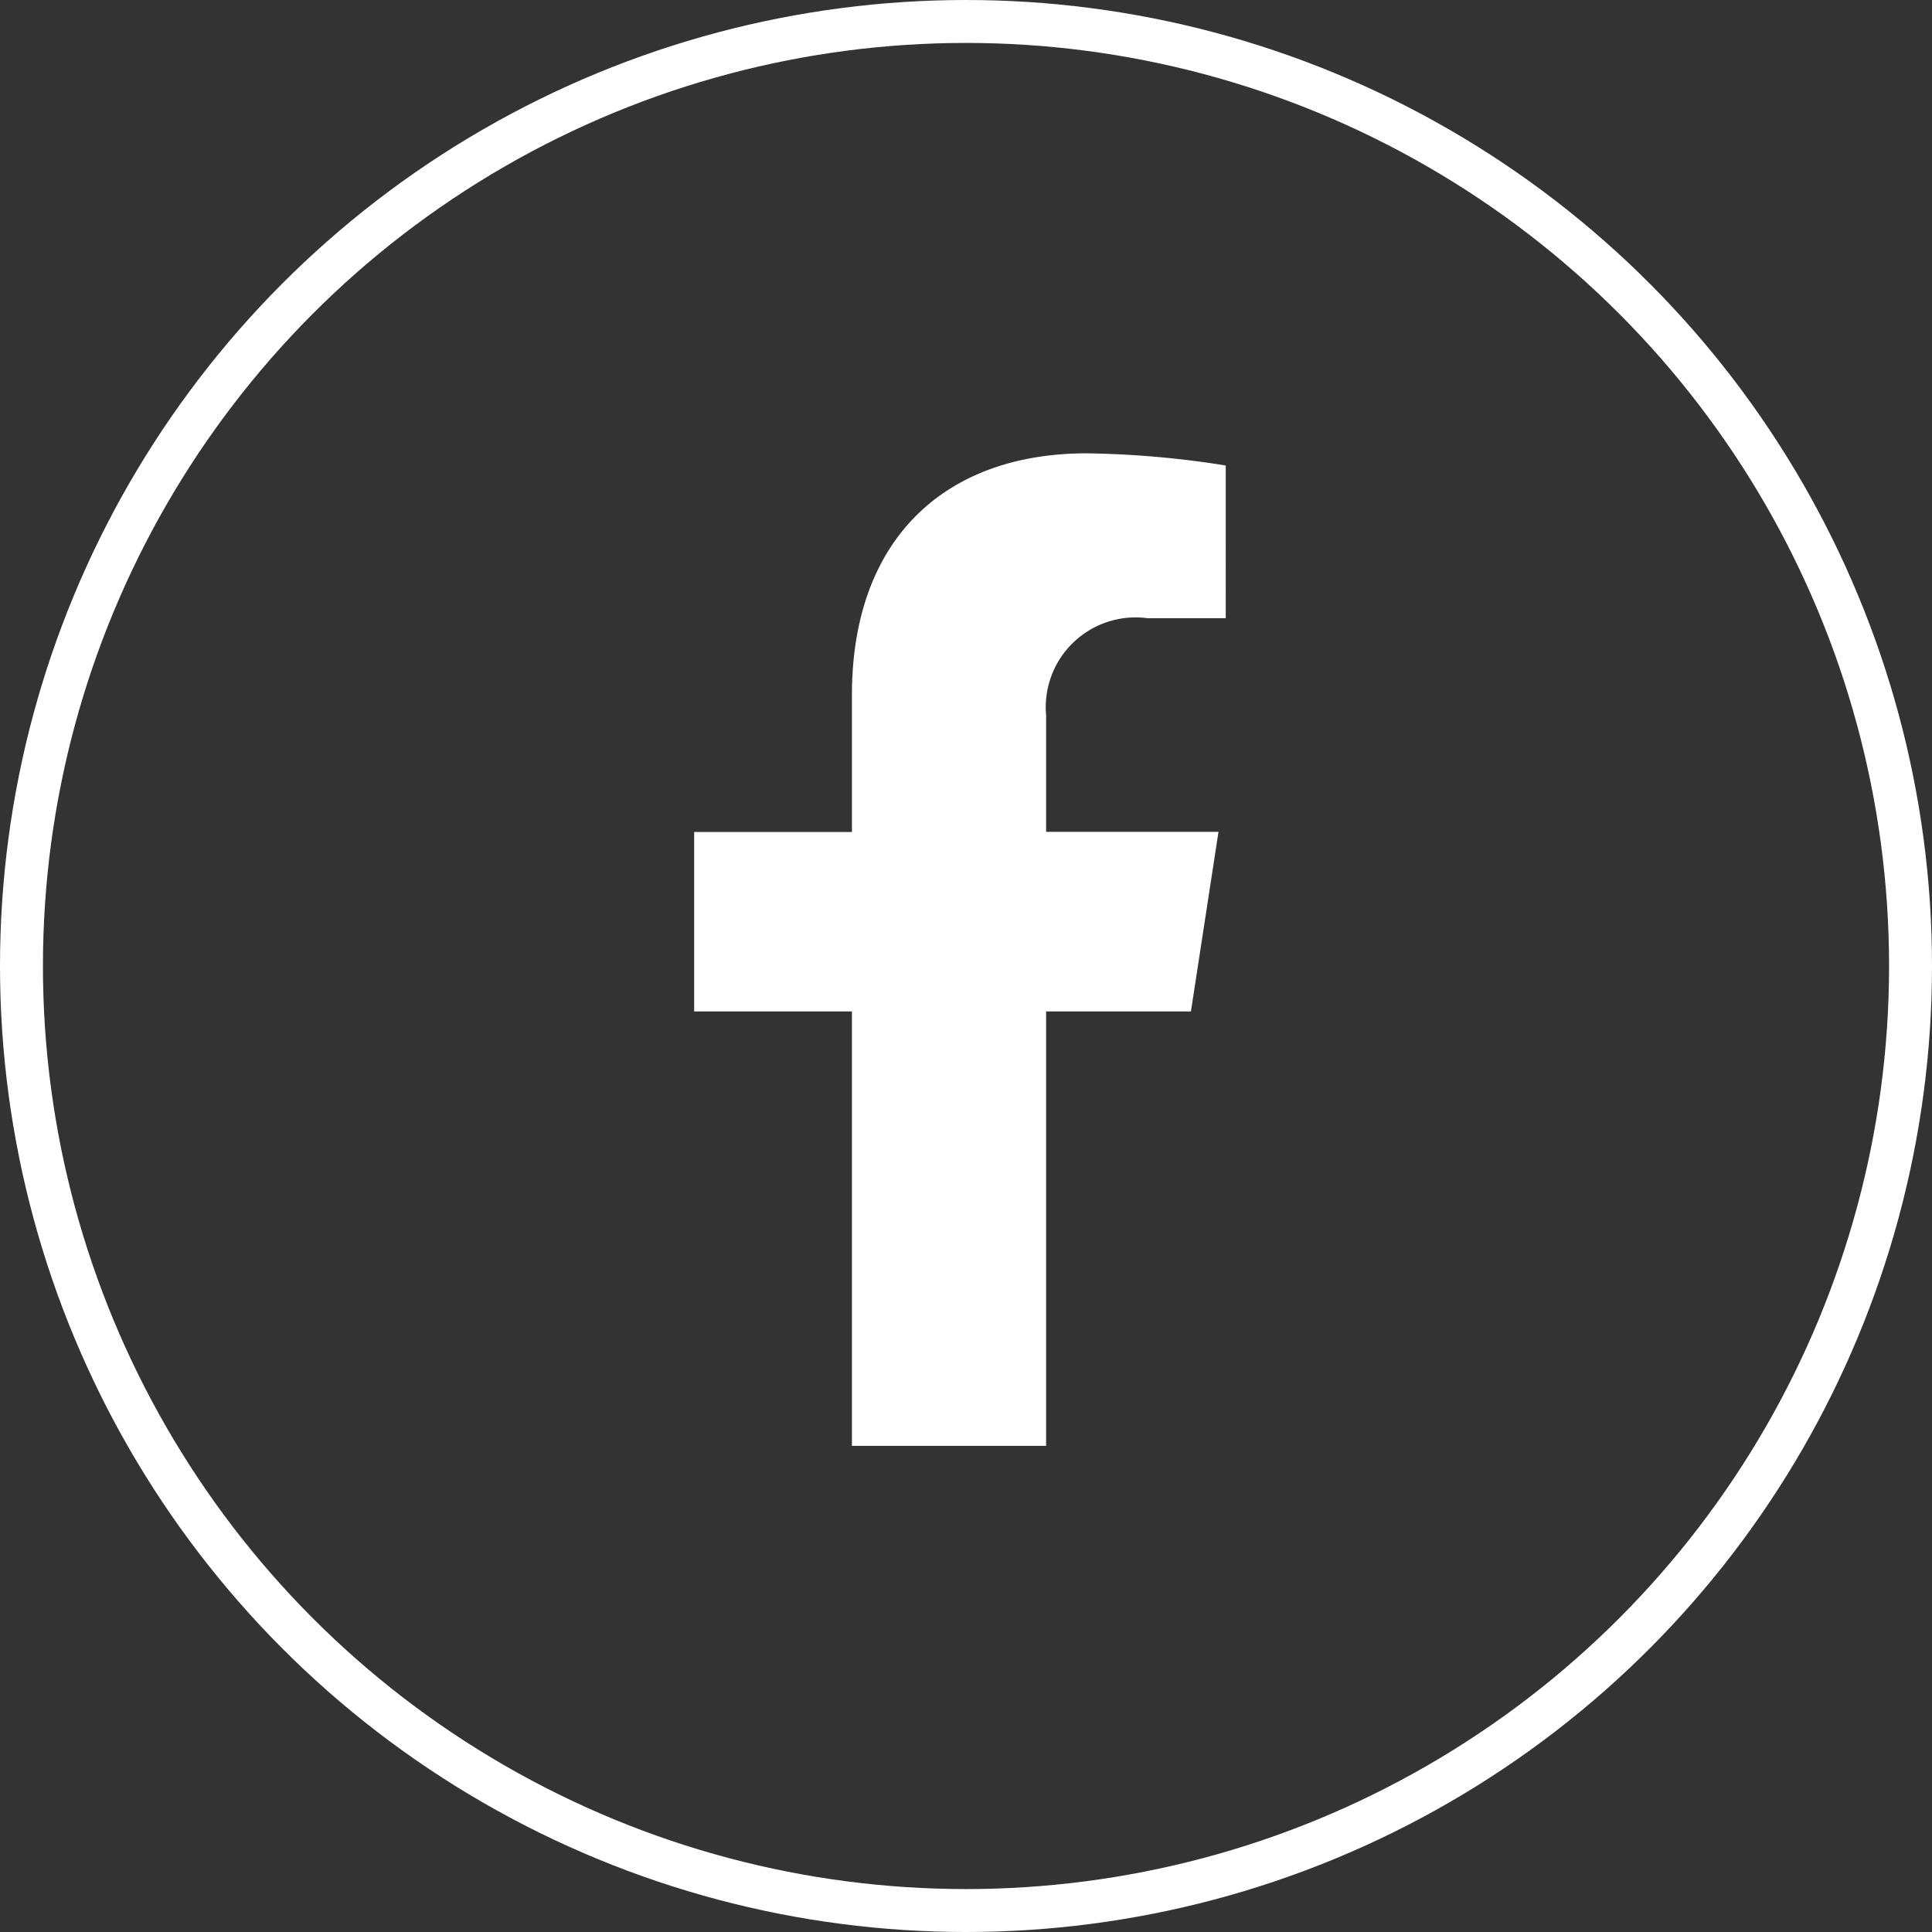
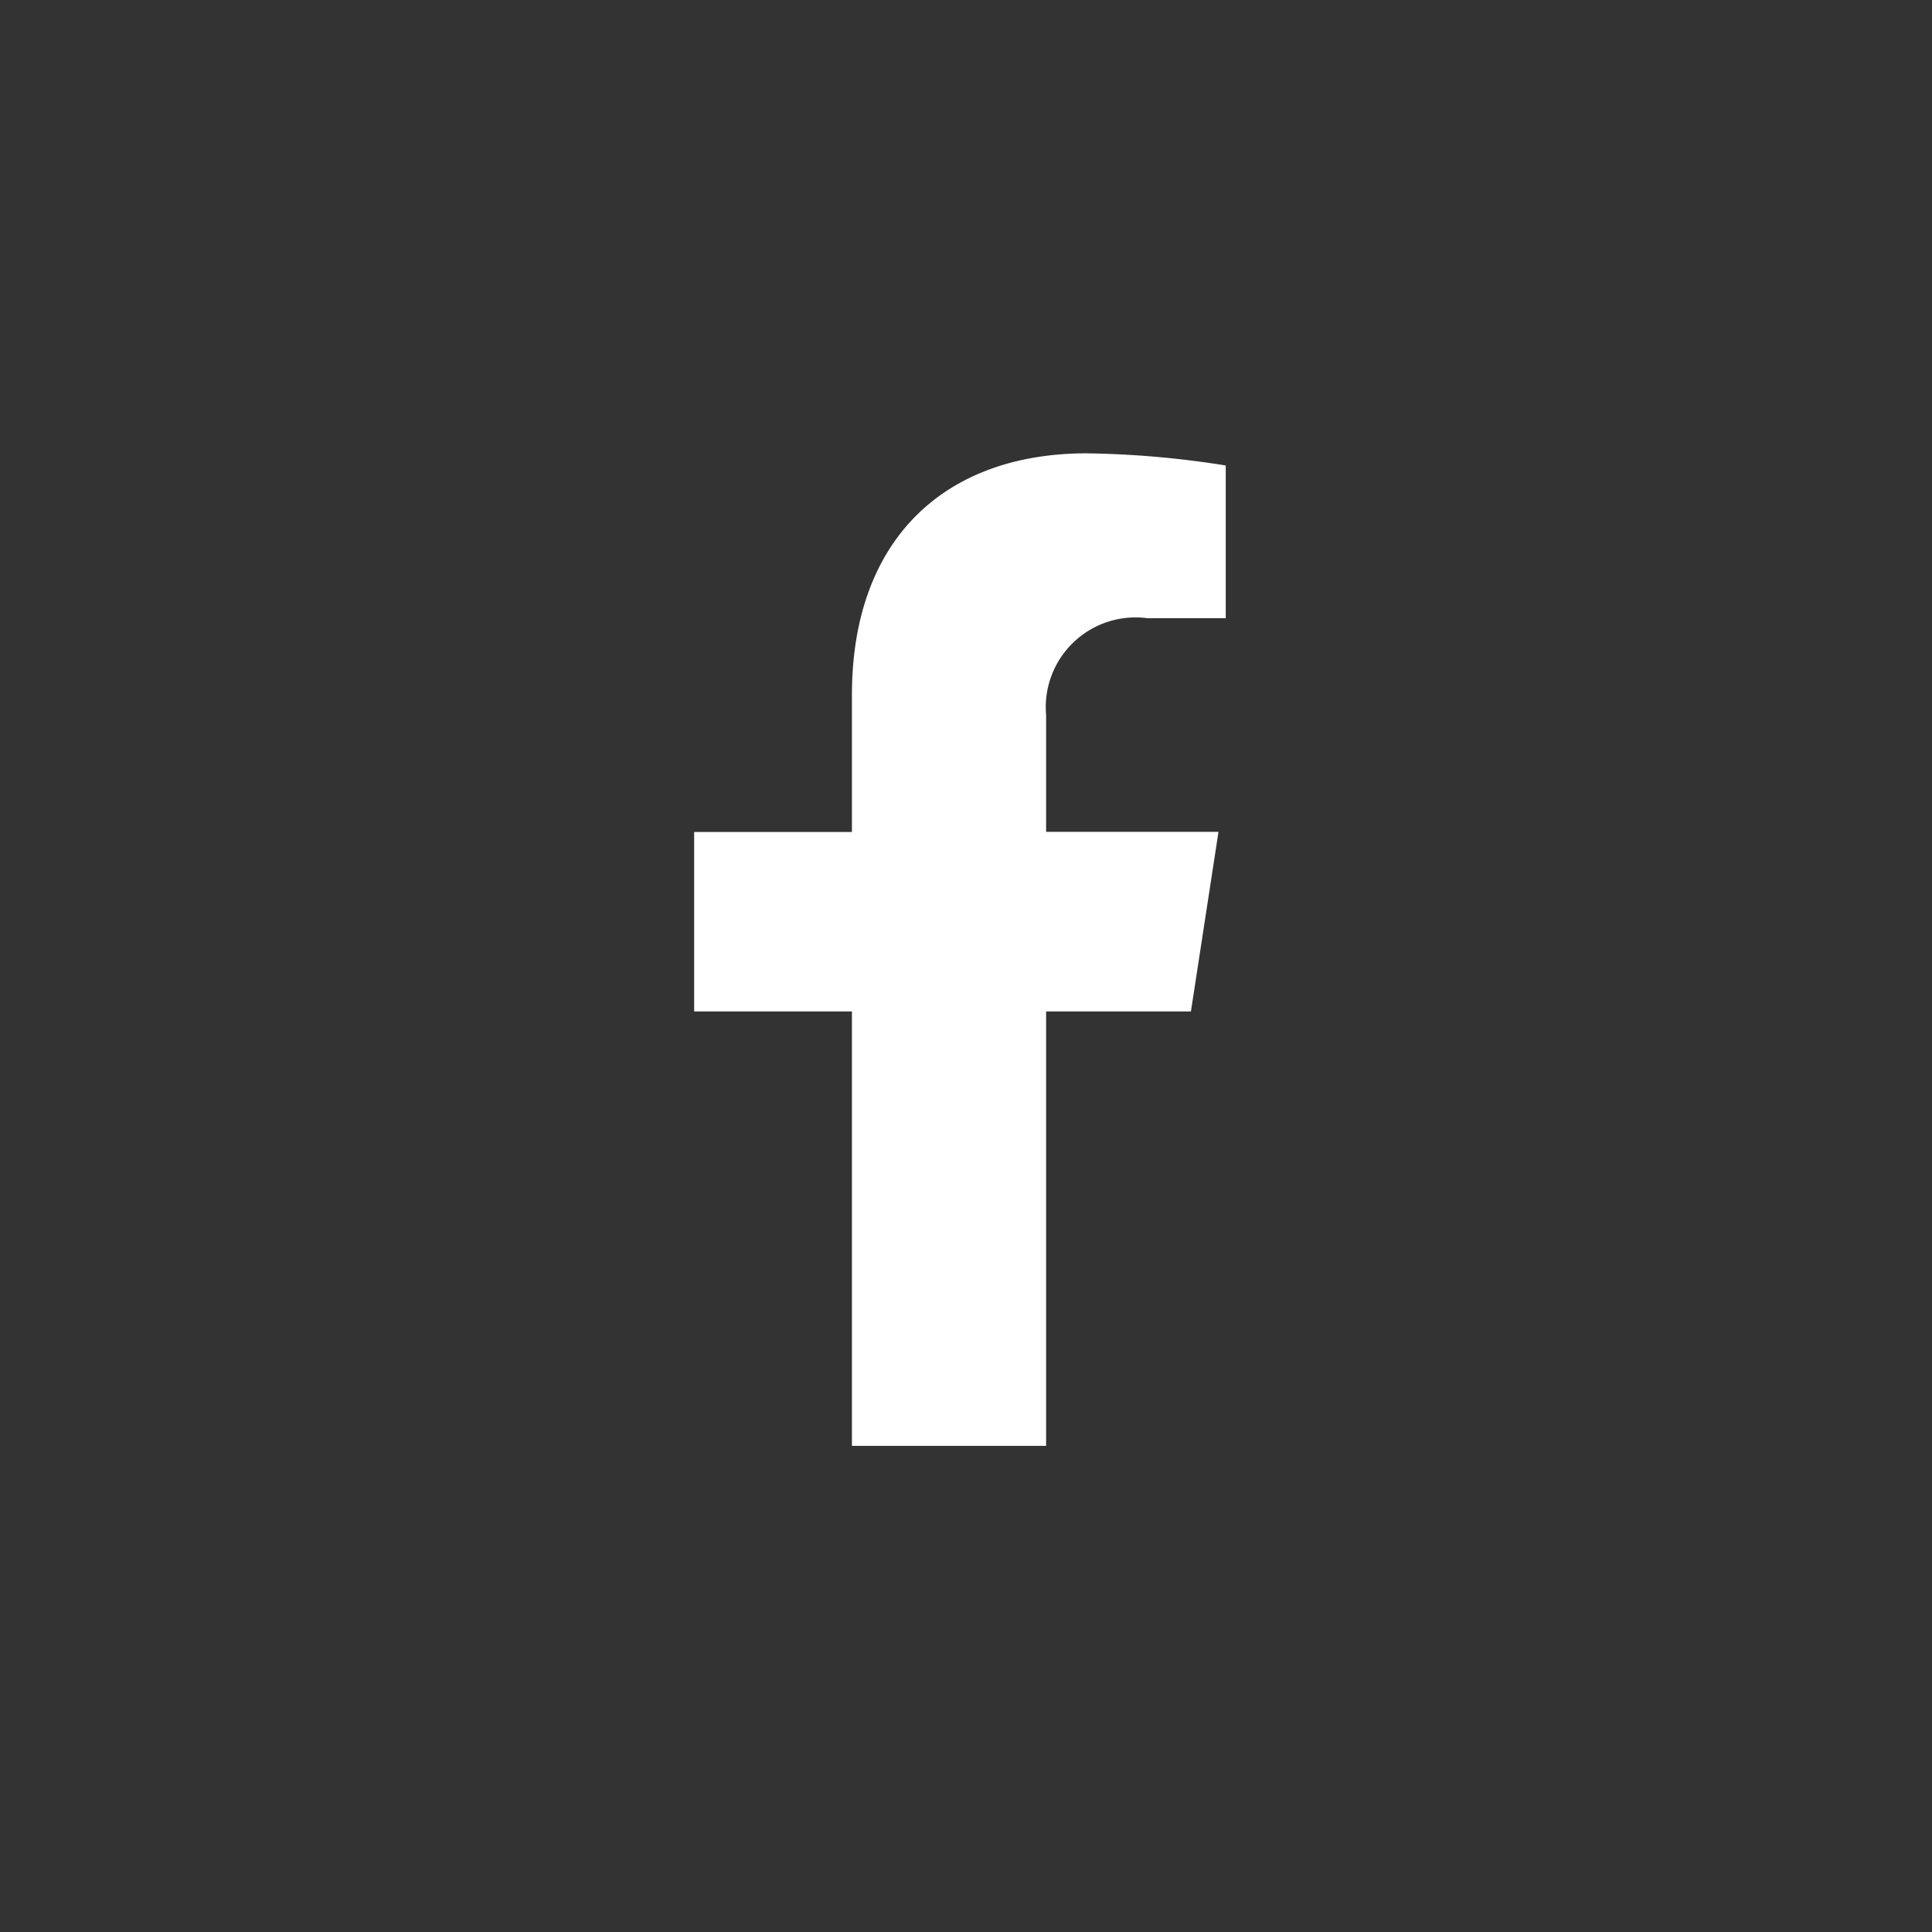
<svg xmlns="http://www.w3.org/2000/svg" width="45" height="45" viewBox="0 0 45 45">
  <rect x="0" y="0" width="45" height="45" fill="#333333" stroke="none" />
  <g transform="translate(-0.425)">
    <path d="M13.18,13l.642-4.184H9.807V6.1a2.092,2.092,0,0,1,2.359-2.26h1.825V.283A22.256,22.256,0,0,0,10.751,0C7.445,0,5.284,2,5.284,5.631V8.82H1.609V13H5.284V23.118H9.807V13Z" transform="translate(14.984 10.559)" fill="#fff" />
    <g transform="translate(0.425)" fill="none" stroke="#fff" stroke-width="1">
-       <circle cx="22.5" cy="22.5" r="22.5" stroke="none" />
-       <circle cx="22.5" cy="22.5" r="22" fill="none" />
-     </g>
+       </g>
  </g>
</svg>